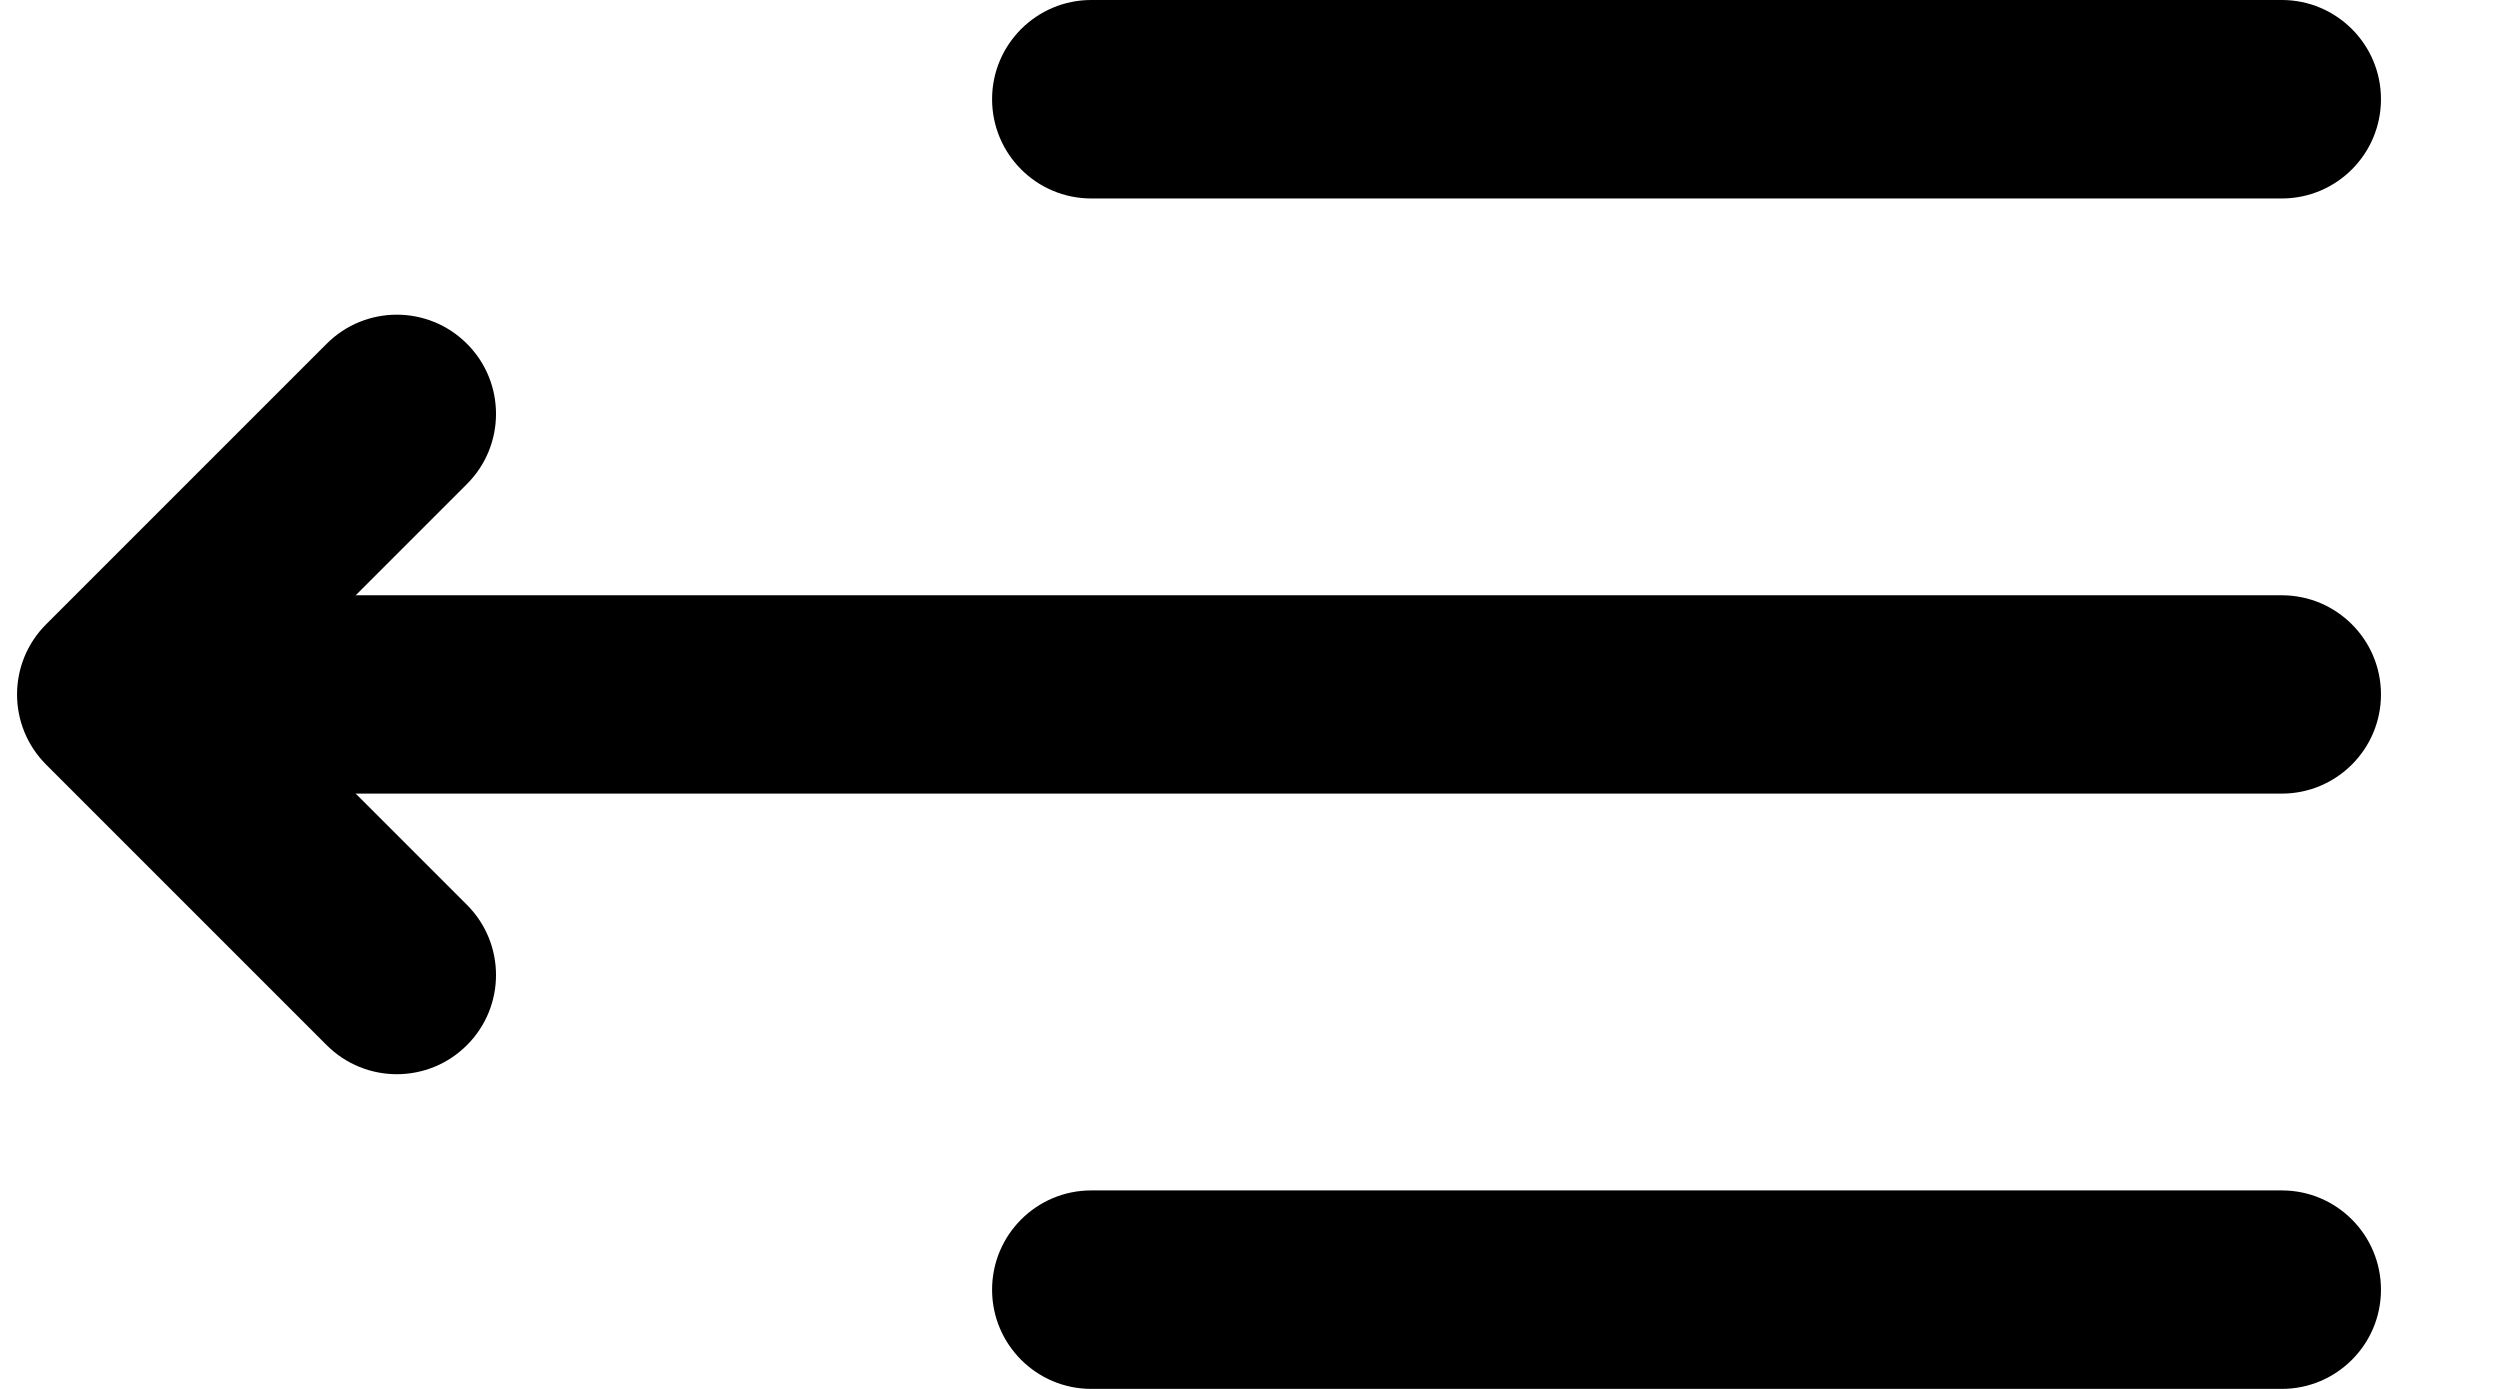
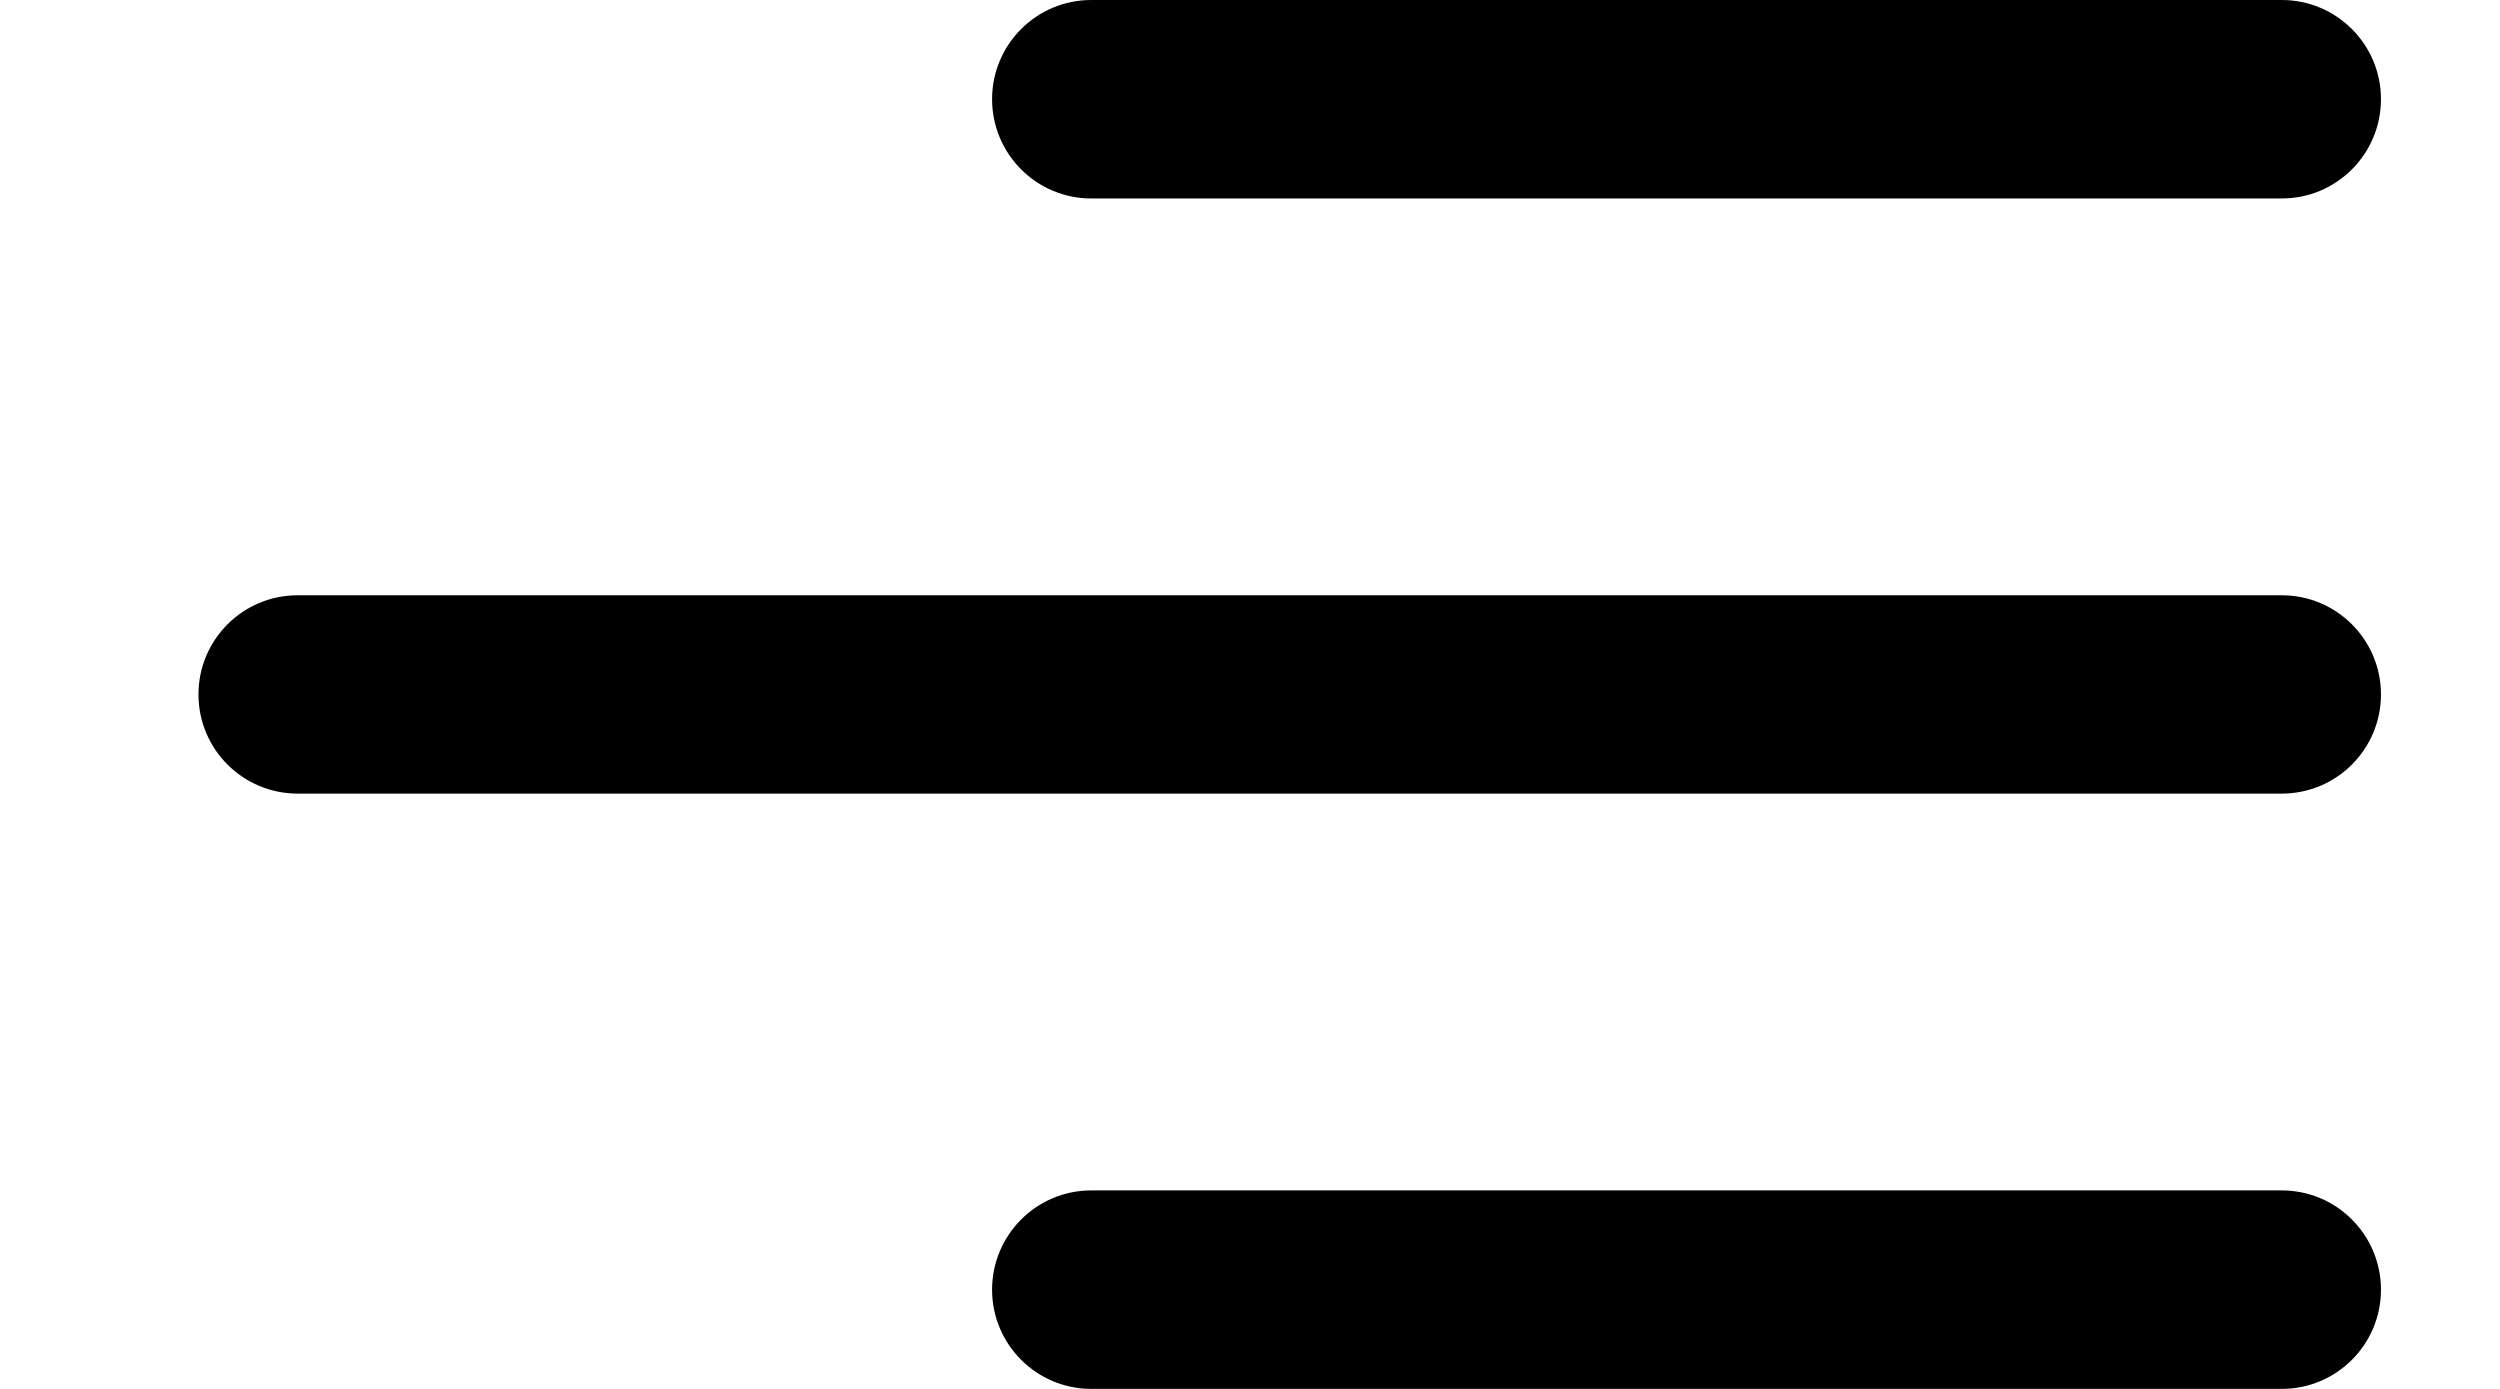
<svg xmlns="http://www.w3.org/2000/svg" viewBox="0 0 18 10" width="18" height="10">
  <g stroke="none" stroke-width="1" fill="none" fill-rule="evenodd">
    <g transform="translate(-105, -20)" fill="currentColor">
      <g transform="translate(80, 0)">
        <g>
          <g transform="translate(25, 20)">
            <path d="M17.143,0.714 C17.143,0.32 16.823,0 16.429,0 L7.857,0 C7.463,0 7.143,0.32 7.143,0.714 C7.143,1.109 7.463,1.429 7.857,1.429 L16.429,1.429 C16.823,1.429 17.143,1.109 17.143,0.714 Z" id="Path" />
            <path d="M17.143,5 C17.143,4.606 16.823,4.286 16.429,4.286 L2.143,4.286 C1.748,4.286 1.429,4.606 1.429,5 C1.429,5.394 1.748,5.714 2.143,5.714 L16.429,5.714 C16.823,5.714 17.143,5.394 17.143,5 Z" id="Path" />
            <path d="M17.143,9.286 C17.143,8.891 16.823,8.571 16.429,8.571 L7.857,8.571 C7.463,8.571 7.143,8.891 7.143,9.286 C7.143,9.68 7.463,10 7.857,10 L16.429,10 C16.823,10 17.143,9.68 17.143,9.286 Z" id="Path" />
-             <path d="M2.352,2.475 C2.631,2.196 3.083,2.196 3.362,2.475 C3.641,2.754 3.641,3.206 3.362,3.485 L1.847,5 L3.362,6.515 C3.641,6.794 3.641,7.246 3.362,7.525 C3.083,7.804 2.631,7.804 2.352,7.525 L0.332,5.505 C0.053,5.226 0.053,4.774 0.332,4.495 L2.352,2.475 Z" id="Path" />
          </g>
        </g>
      </g>
    </g>
  </g>
</svg>